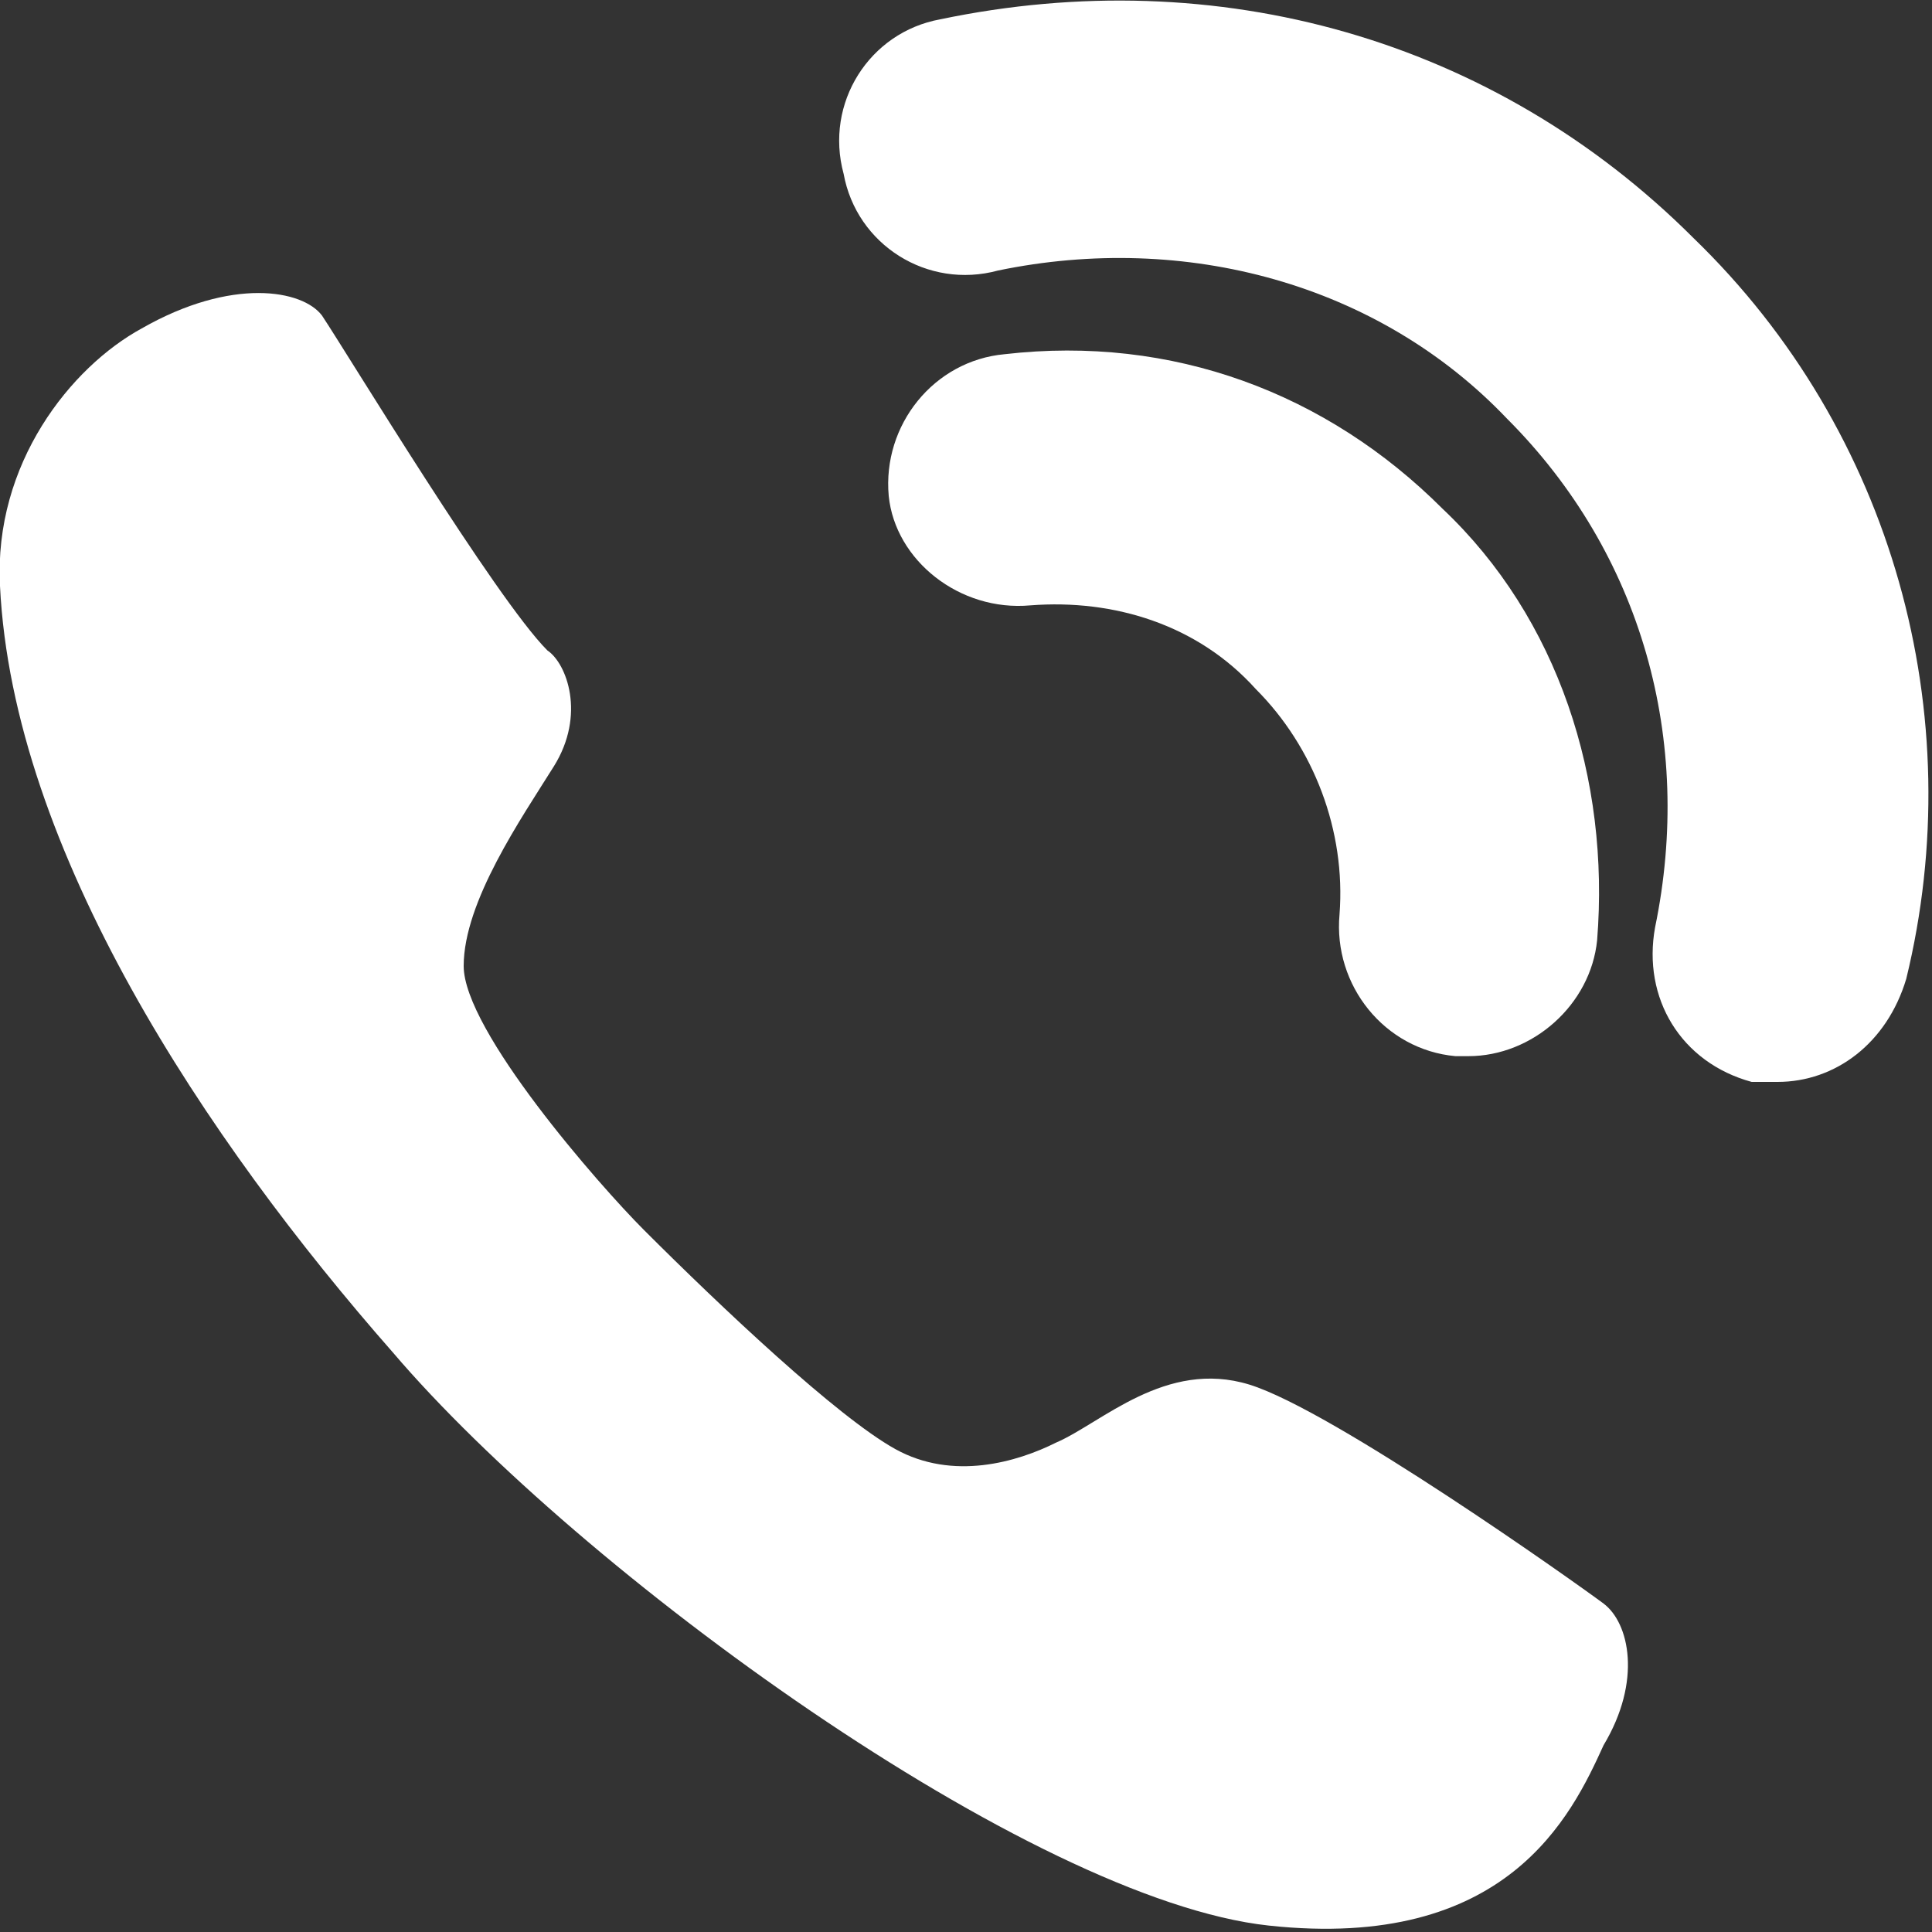
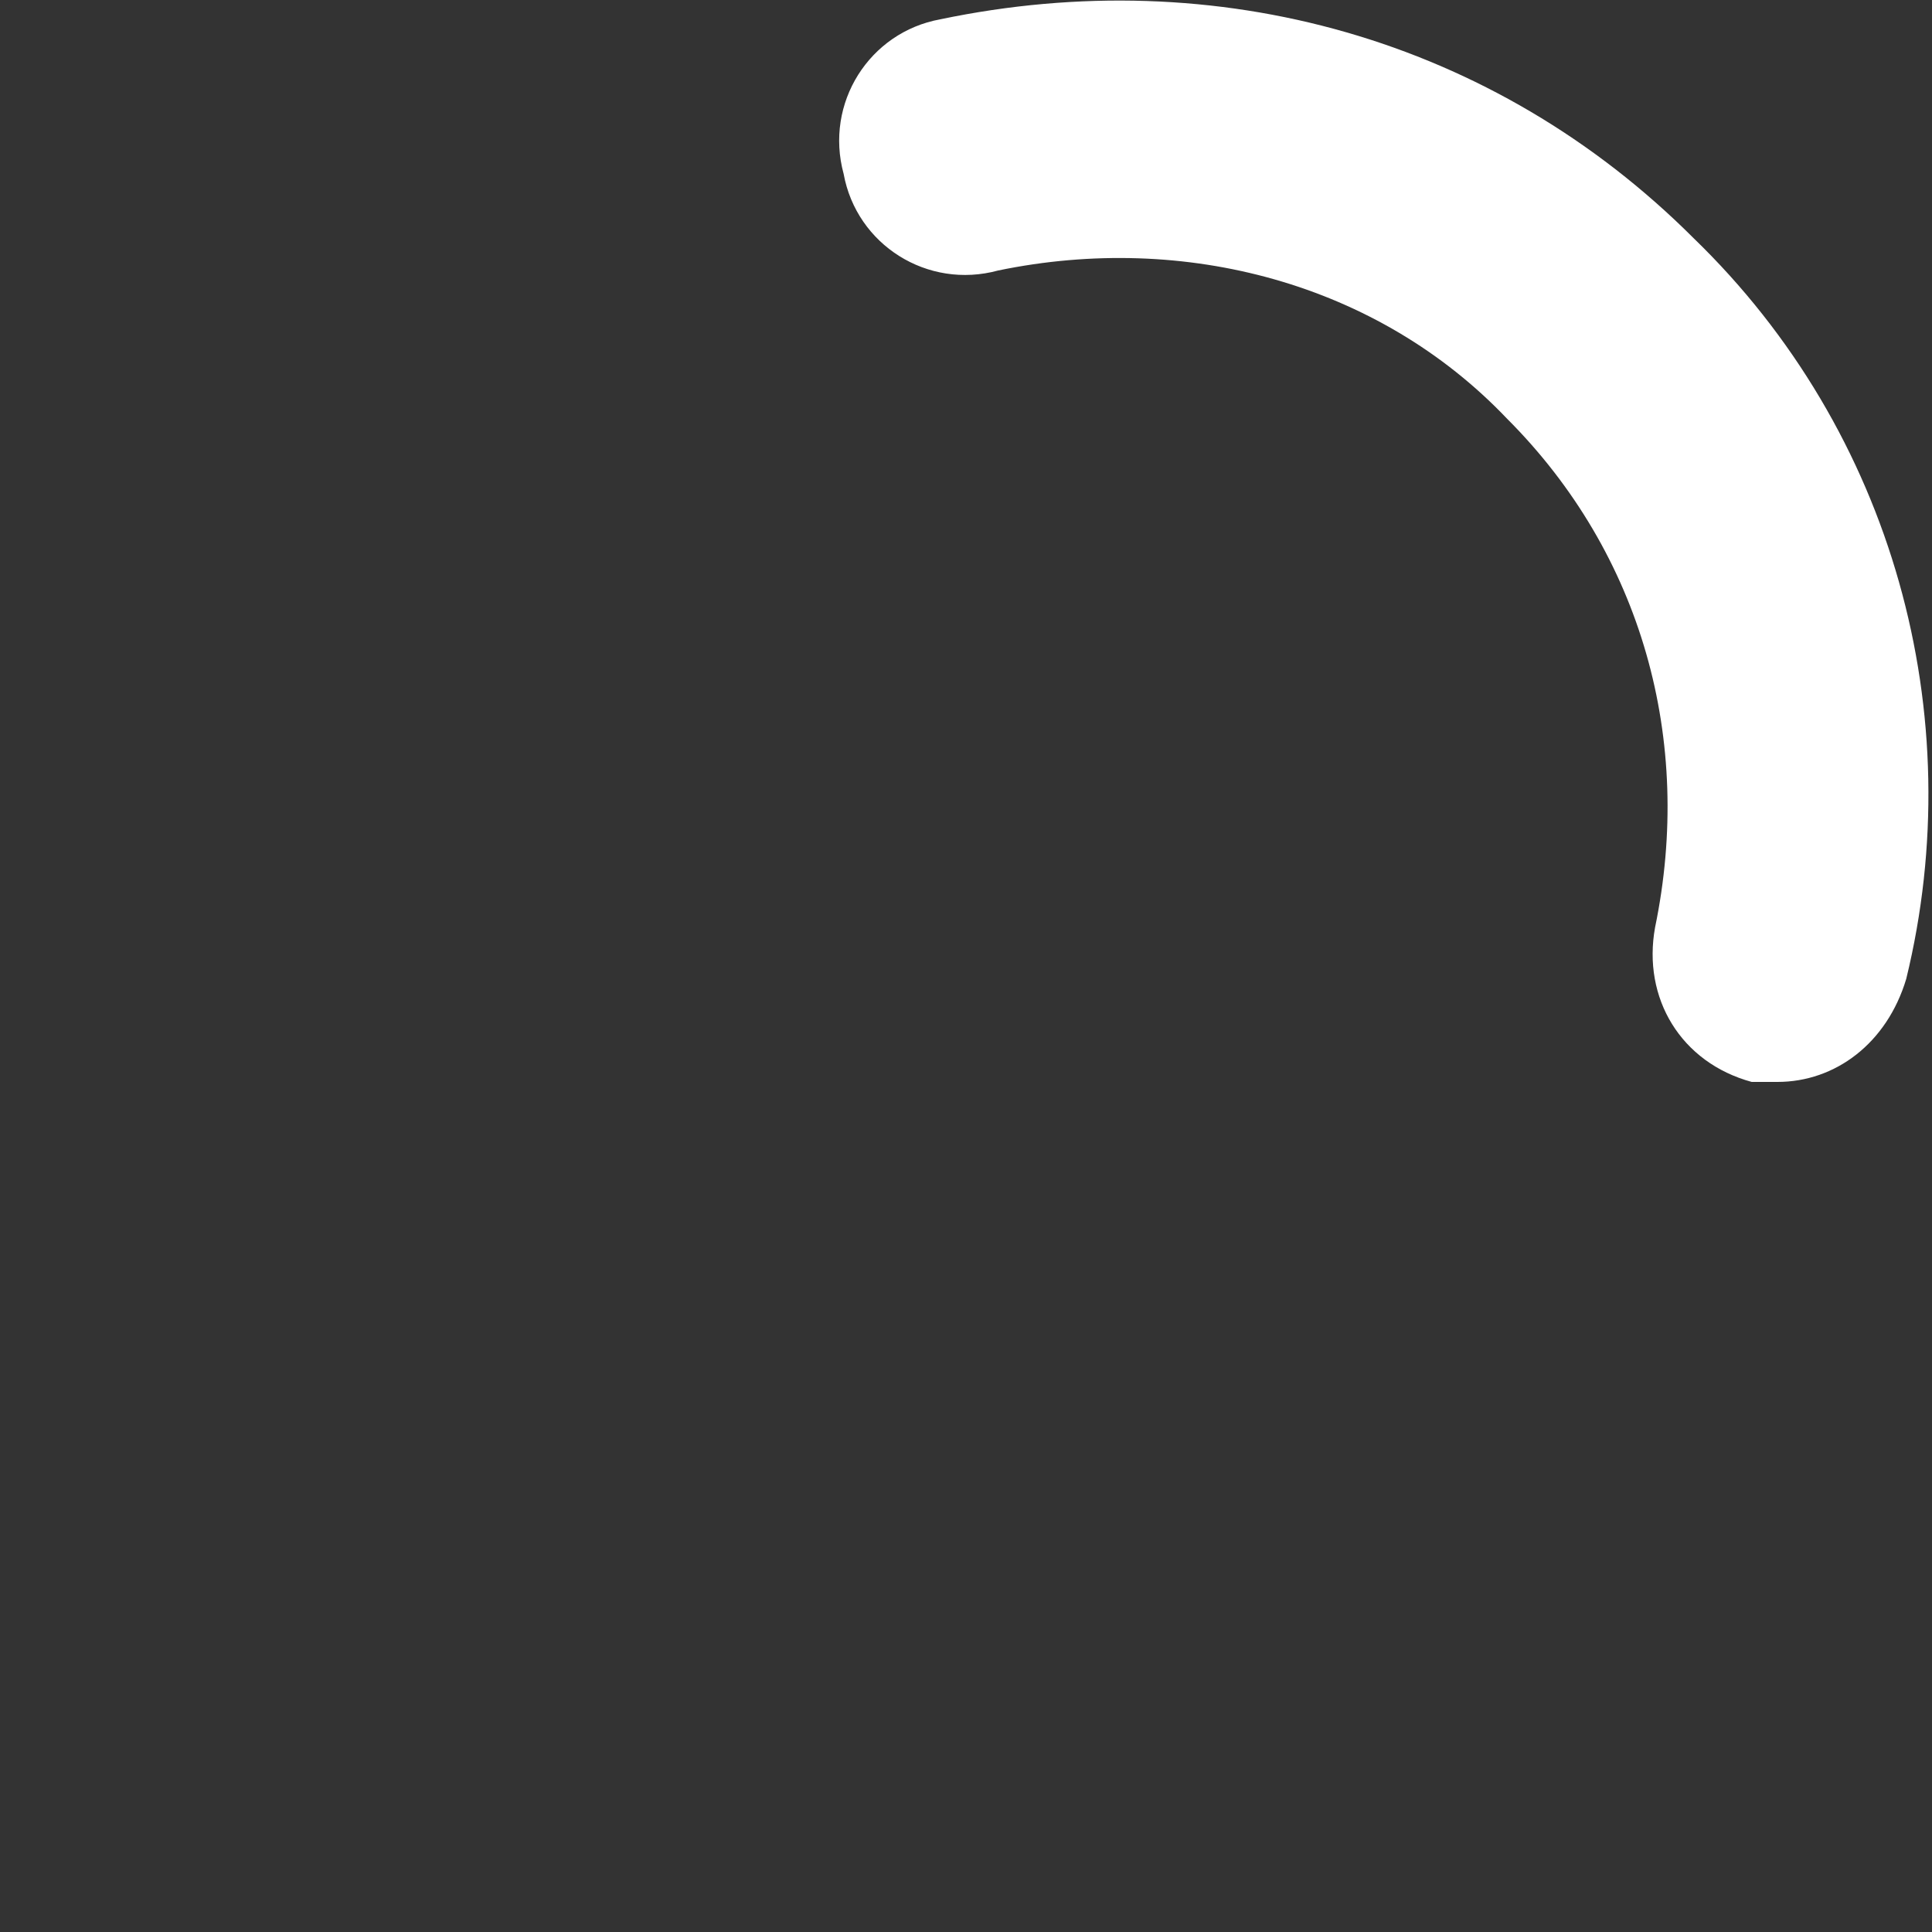
<svg xmlns="http://www.w3.org/2000/svg" version="1.1" id="レイヤー_1" x="0px" y="0px" viewBox="0 0 30 30" style="enable-background:new 0 0 30 30;" xml:space="preserve">
  <rect x="0" y="0" width="30" height="30" fill="#333333" stroke="none" />
  <style type="text/css">
	.st0{fill:#FFFFFF;}
</style>
  <g>
-     <path class="st0" d="M24.9,24.9c-0.4-0.3-4.2-3-5.5-3.4c-1.3-0.4-2.3,0.6-3,0.9c-0.6,0.3-1.6,0.6-2.5,0.1C13,22,11.2,20.3,10,19.1   C9.3,18.4,7.2,16,7.2,15c0-1,0.9-2.3,1.4-3.1c0.5-0.8,0.2-1.6-0.1-1.8C7.7,9.3,5.4,5.5,5,4.9C4.7,4.5,3.6,4.3,2.2,5.1   C1.1,5.7-0.1,7.2,0,9.1c0.2,4.1,3.2,8.6,6.1,11.9c2.9,3.4,9.9,8.5,13.6,8.9c3.7,0.4,4.7-1.7,5.2-2.8C25.5,26.1,25.3,25.2,24.9,24.9   z" />
    <path class="st0" d="M26.3,3.7c-3.1-3.1-7.4-4.3-11.7-3.4c-1.1,0.2-1.8,1.3-1.5,2.4c0.2,1.1,1.3,1.8,2.4,1.5   c2.9-0.6,5.9,0.2,7.9,2.3c2.1,2.1,2.9,5,2.3,7.9c-0.2,1.1,0.4,2.1,1.5,2.4c0.1,0,0.3,0,0.4,0c0.9,0,1.7-0.6,2-1.6   C30.6,11.1,29.4,6.7,26.3,3.7z" />
-     <path class="st0" d="M16,9.4c1.3-0.1,2.6,0.3,3.5,1.3c0.9,0.9,1.4,2.2,1.3,3.5c-0.1,1.1,0.7,2.1,1.8,2.2c0.1,0,0.1,0,0.2,0   c1,0,1.9-0.8,2-1.8c0.2-2.5-0.6-5-2.4-6.7c-1.8-1.8-4.2-2.7-6.8-2.4c-1.1,0.1-1.9,1.1-1.8,2.2C13.9,8.7,14.9,9.5,16,9.4z" />
  </g>
</svg>